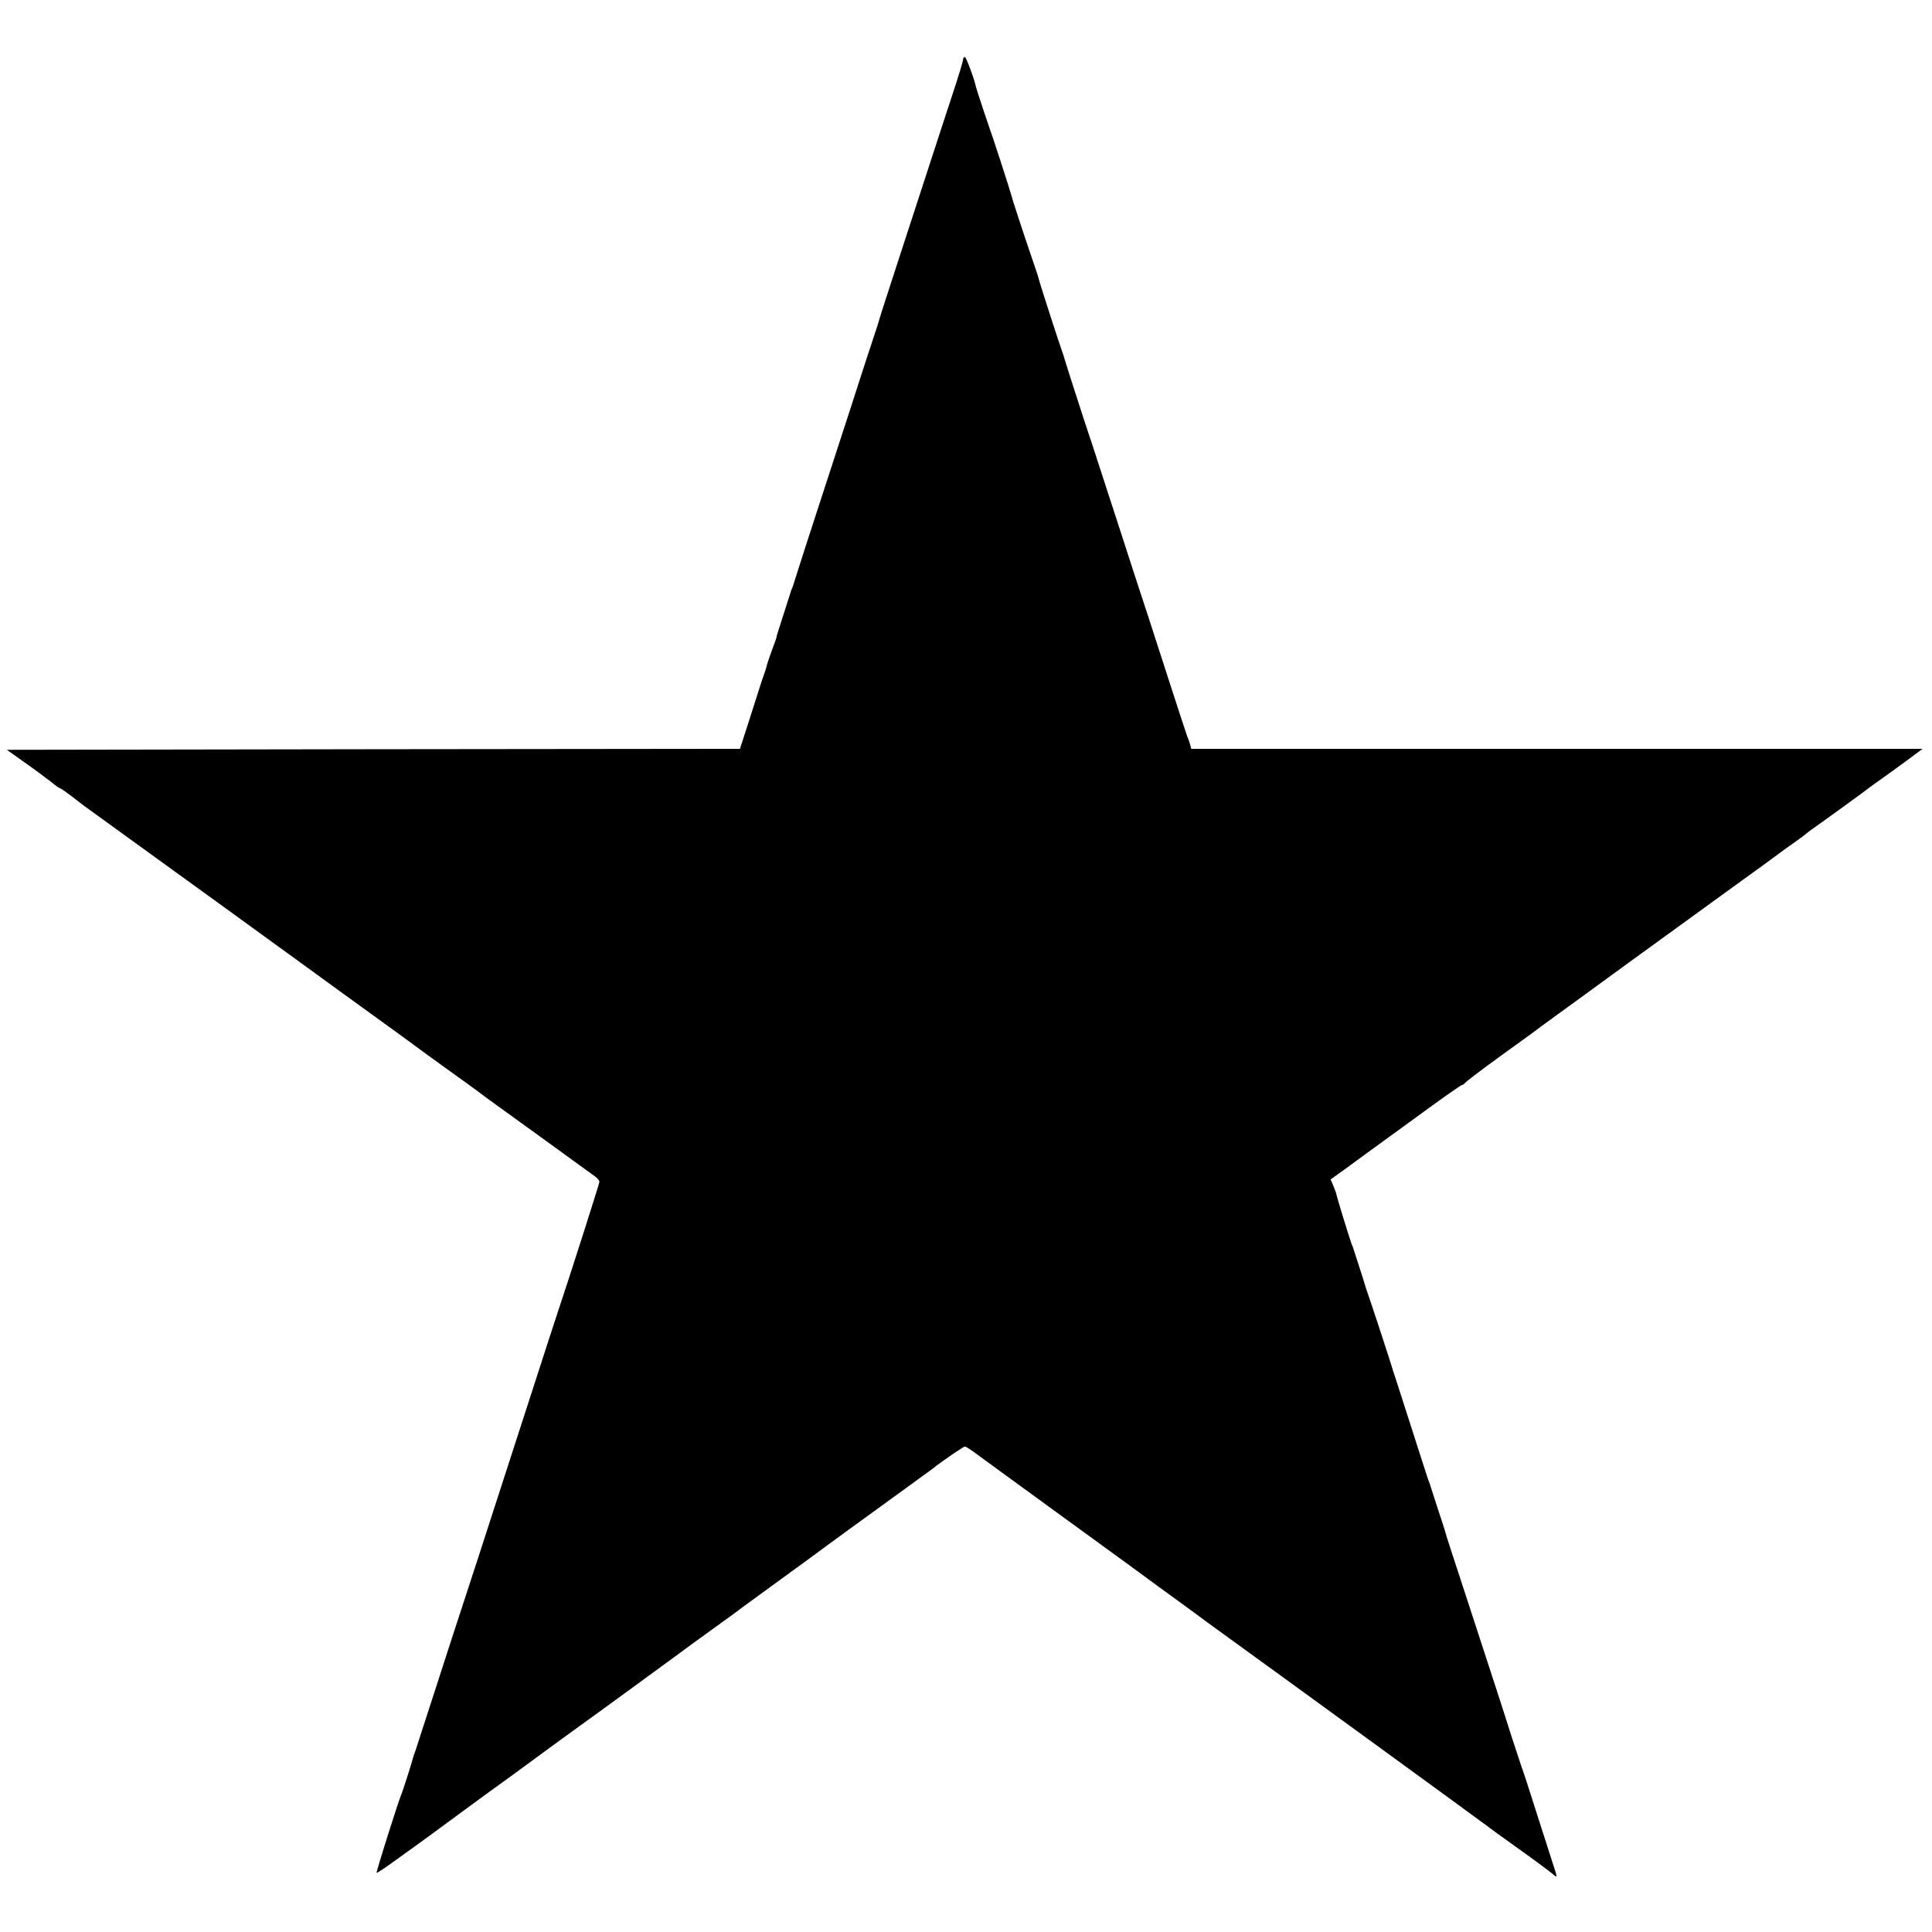
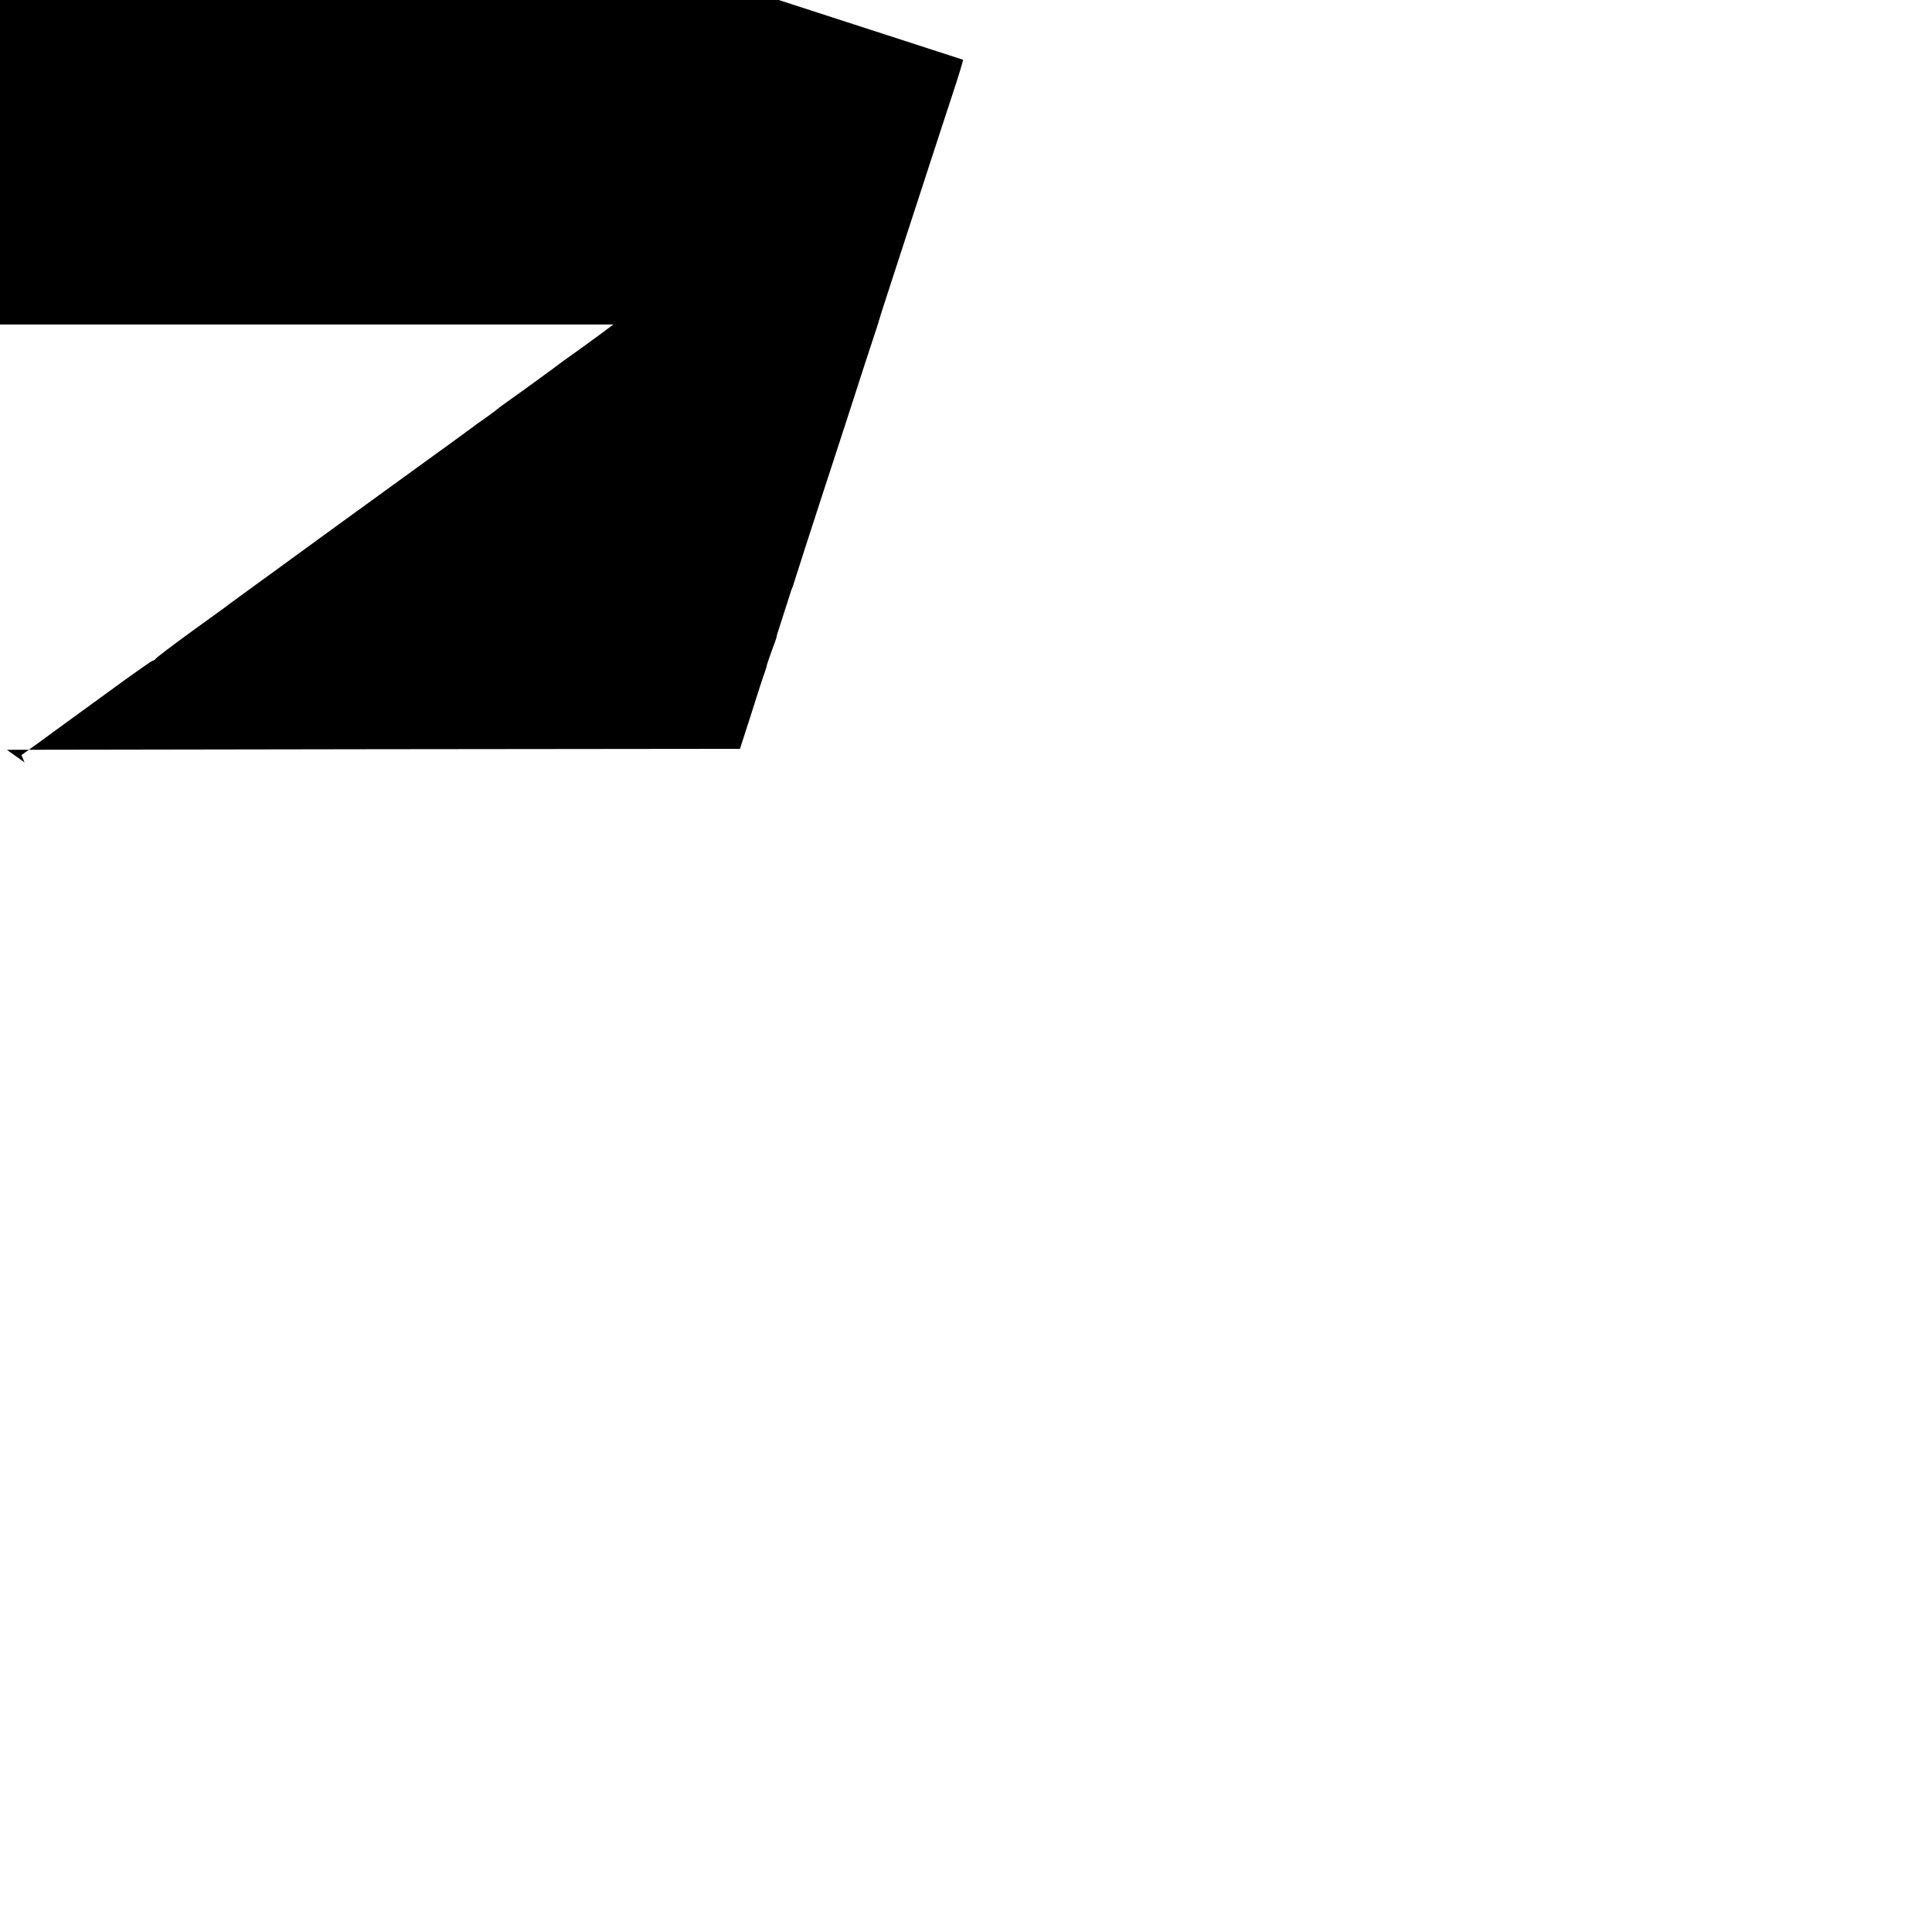
<svg xmlns="http://www.w3.org/2000/svg" version="1.0" width="983pt" height="983pt" viewBox="0 0 983 983" preserveAspectRatio="xMidYMid meet">
  <g transform="translate(0,983) scale(0.1,-0.1)" fill="#000000" stroke="none">
-     <path d="M4900 9526 c0 -7 -24 -87 -54 -177 -30 -90 -83 -254 -119 -364 -36 -110 -107 -328 -158 -485 -51 -157 -94 -289 -95 -295 -1 -5 -13 -44 -27 -85 -14 -41 -69 -210 -122 -375 -54 -165 -116 -358 -140 -430 -40 -121 -147 -454 -150 -465 -1 -3 -4 -12 -8 -20 -4 -12 -40 -125 -73 -228 -2 -7 -3 -13 -3 -15 0 -1 -10 -31 -24 -67 -13 -36 -24 -69 -25 -73 0 -4 -5 -20 -10 -35 -6 -15 -37 -109 -68 -209 l-59 -183 -1865 -2 -1865 -3 90 -64 c50 -35 109 -79 132 -97 23 -19 44 -34 47 -34 4 0 30 -18 59 -40 29 -22 57 -44 62 -48 6 -4 89 -64 185 -134 138 -99 863 -625 955 -692 11 -8 85 -62 165 -120 254 -184 331 -239 421 -306 49 -36 130 -94 180 -130 50 -36 100 -72 110 -80 10 -8 33 -25 51 -38 29 -20 478 -346 536 -388 12 -9 22 -21 22 -27 0 -8 -146 -466 -210 -657 -10 -30 -69 -210 -130 -400 -270 -835 -343 -1059 -365 -1125 -13 -38 -69 -212 -125 -385 -56 -173 -104 -322 -107 -330 -3 -8 -7 -19 -9 -25 -7 -29 -56 -183 -64 -200 -15 -36 -127 -390 -124 -394 2 -2 40 23 84 55 45 33 95 68 110 79 25 18 120 87 289 212 31 23 74 54 96 70 34 24 211 153 240 175 6 5 89 65 185 135 178 128 293 213 500 364 63 47 165 121 225 164 61 44 115 83 120 88 6 4 75 55 155 113 80 58 174 127 210 153 79 59 277 203 465 339 77 56 145 105 150 109 44 36 157 113 164 113 5 0 29 -15 53 -33 24 -18 192 -140 373 -272 346 -251 453 -330 470 -342 6 -5 60 -44 120 -88 61 -44 128 -93 151 -110 51 -38 70 -52 175 -128 146 -105 1303 -947 1319 -960 8 -7 80 -59 160 -116 80 -57 155 -113 168 -124 26 -24 27 -21 8 35 -8 24 -46 144 -86 268 -39 124 -75 234 -80 245 -4 11 -27 81 -51 155 -42 134 -77 240 -245 755 -49 149 -89 272 -89 275 0 3 -18 59 -40 125 -21 66 -40 122 -40 125 -1 3 -4 12 -8 20 -3 8 -42 130 -87 270 -45 140 -84 262 -87 270 -3 8 -7 20 -8 25 -5 20 -117 361 -128 390 -6 17 -12 35 -13 40 -1 6 -15 48 -30 95 -15 47 -28 87 -29 90 -1 3 -4 12 -8 20 -10 26 -80 255 -78 255 1 0 -5 17 -13 37 l-16 37 78 56 c42 31 86 63 97 71 11 8 125 91 253 184 128 94 236 170 241 170 5 0 11 4 13 8 2 5 86 69 188 143 102 73 190 137 195 142 6 4 44 32 85 62 82 59 110 80 375 273 99 72 311 226 470 341 160 115 295 214 300 218 6 5 32 24 60 43 27 19 55 40 61 45 7 6 22 18 35 27 70 49 275 198 284 206 6 5 35 26 65 47 30 21 90 65 134 97 l78 58 -1860 0 -1861 0 -6 23 c-3 12 -10 31 -15 42 -4 11 -45 135 -90 275 -45 140 -95 293 -110 340 -16 47 -81 247 -145 445 -64 198 -125 385 -135 415 -40 117 -142 436 -144 445 -1 6 -7 24 -13 40 -12 32 -116 353 -119 370 -1 6 -16 51 -33 100 -52 152 -103 309 -105 320 -2 12 -96 303 -107 330 -8 22 -73 217 -74 225 -6 33 -49 150 -56 150 -5 0 -9 -6 -9 -14z" />
+     <path d="M4900 9526 c0 -7 -24 -87 -54 -177 -30 -90 -83 -254 -119 -364 -36 -110 -107 -328 -158 -485 -51 -157 -94 -289 -95 -295 -1 -5 -13 -44 -27 -85 -14 -41 -69 -210 -122 -375 -54 -165 -116 -358 -140 -430 -40 -121 -147 -454 -150 -465 -1 -3 -4 -12 -8 -20 -4 -12 -40 -125 -73 -228 -2 -7 -3 -13 -3 -15 0 -1 -10 -31 -24 -67 -13 -36 -24 -69 -25 -73 0 -4 -5 -20 -10 -35 -6 -15 -37 -109 -68 -209 l-59 -183 -1865 -2 -1865 -3 90 -64 l-16 37 78 56 c42 31 86 63 97 71 11 8 125 91 253 184 128 94 236 170 241 170 5 0 11 4 13 8 2 5 86 69 188 143 102 73 190 137 195 142 6 4 44 32 85 62 82 59 110 80 375 273 99 72 311 226 470 341 160 115 295 214 300 218 6 5 32 24 60 43 27 19 55 40 61 45 7 6 22 18 35 27 70 49 275 198 284 206 6 5 35 26 65 47 30 21 90 65 134 97 l78 58 -1860 0 -1861 0 -6 23 c-3 12 -10 31 -15 42 -4 11 -45 135 -90 275 -45 140 -95 293 -110 340 -16 47 -81 247 -145 445 -64 198 -125 385 -135 415 -40 117 -142 436 -144 445 -1 6 -7 24 -13 40 -12 32 -116 353 -119 370 -1 6 -16 51 -33 100 -52 152 -103 309 -105 320 -2 12 -96 303 -107 330 -8 22 -73 217 -74 225 -6 33 -49 150 -56 150 -5 0 -9 -6 -9 -14z" />
  </g>
</svg>